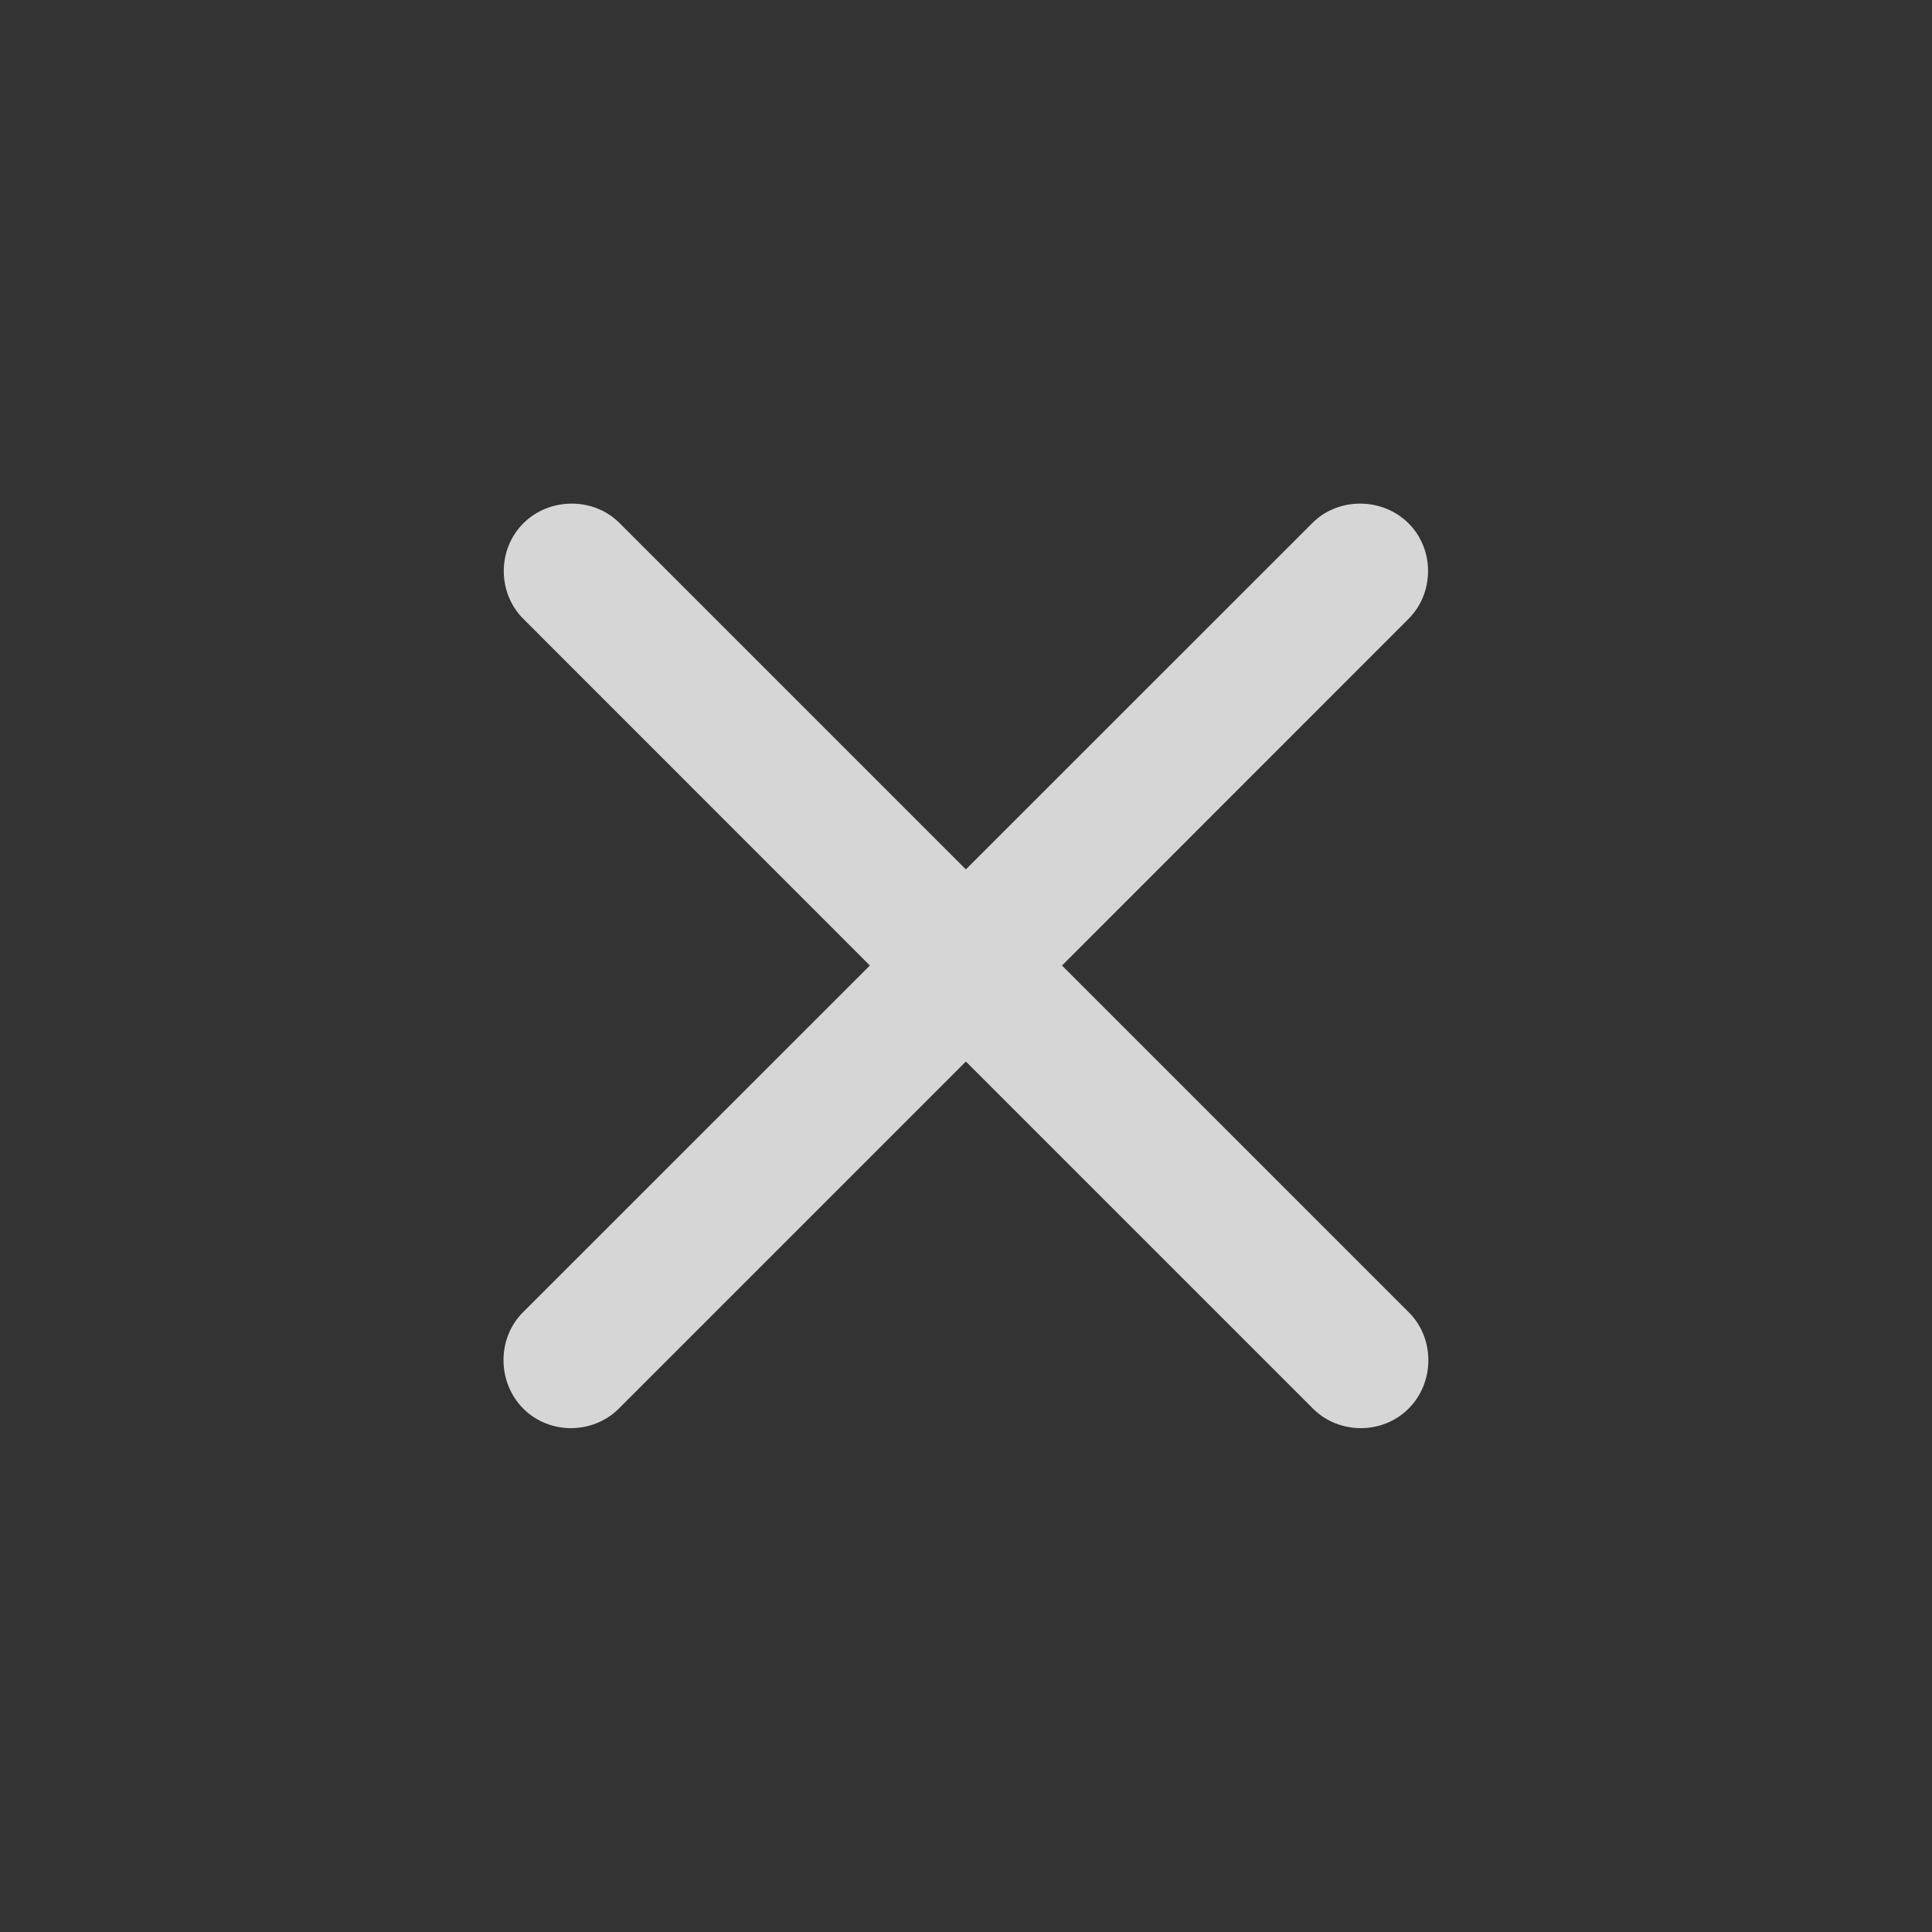
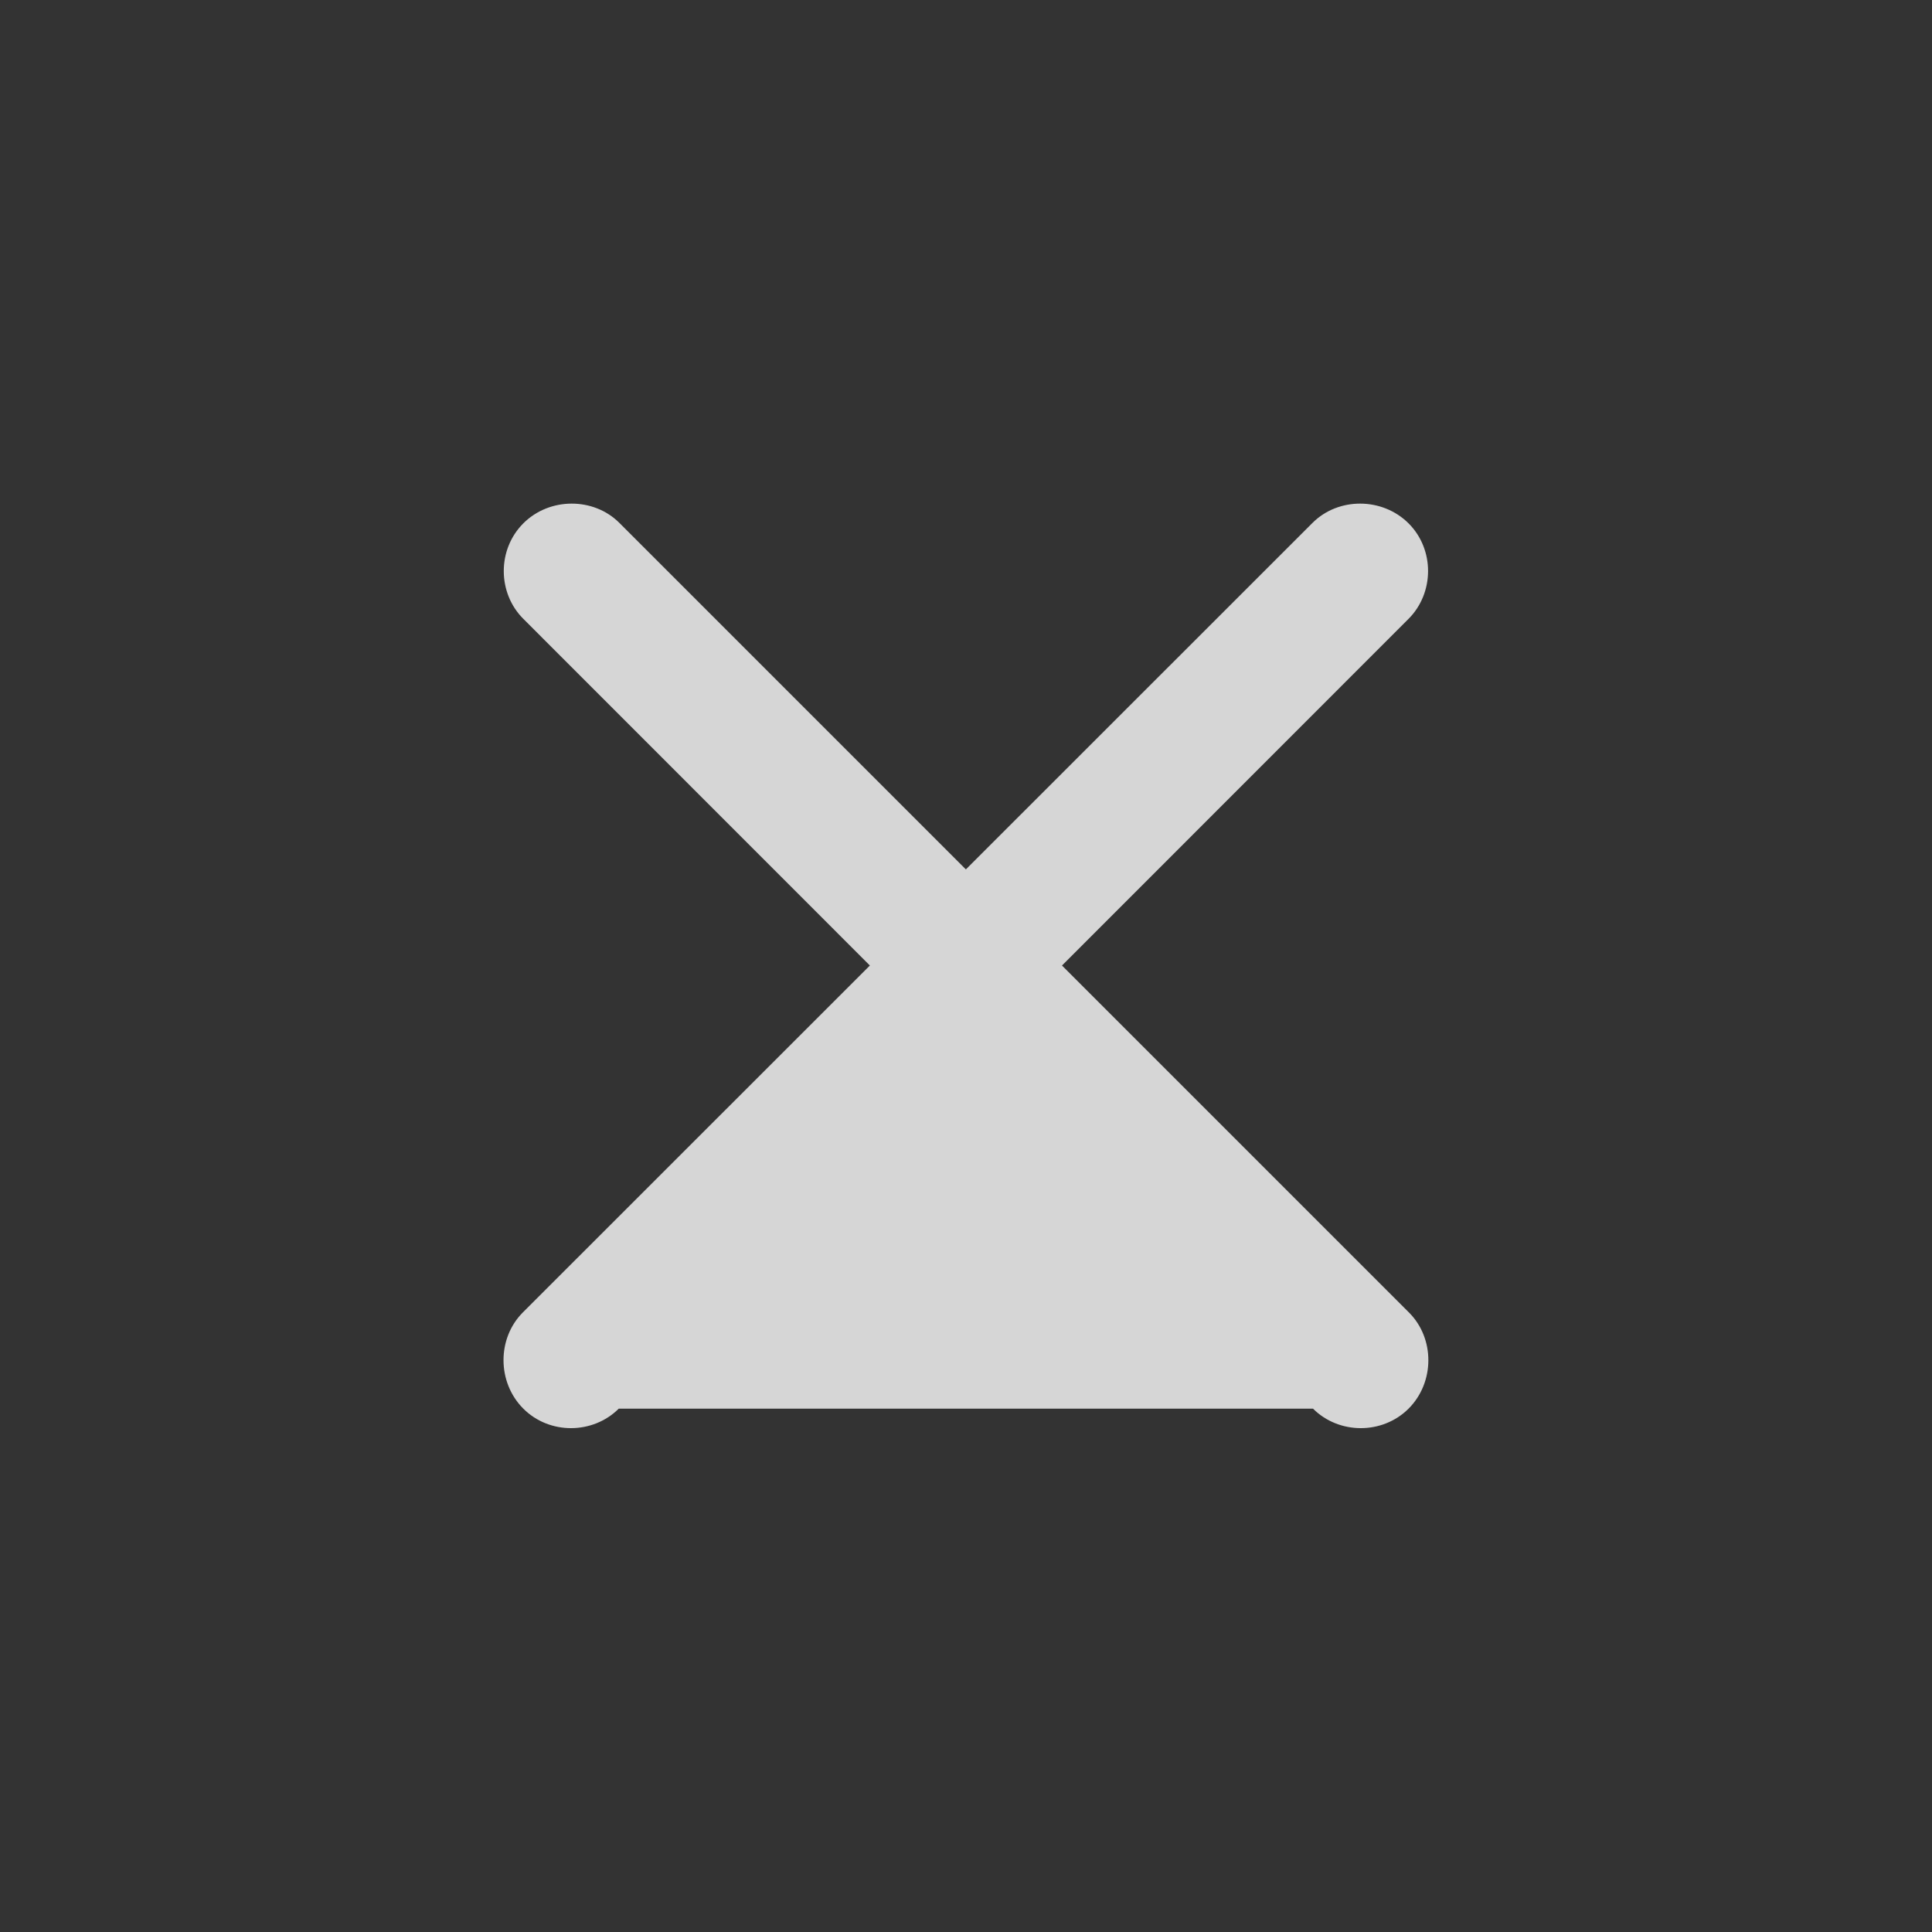
<svg xmlns="http://www.w3.org/2000/svg" width="16" height="16" viewBox="0 0 16 16" fill="none">
  <rect x="0" y="0" width="16" height="16" fill="#333333" stroke="none" />
-   <path d="M4.334 11.666C4.551 11.883 4.911 11.879 5.124 11.666L7.999 8.791L10.874 11.666C11.087 11.879 11.447 11.883 11.665 11.666C11.883 11.448 11.883 11.084 11.669 10.87L8.795 7.996L11.665 5.125C11.878 4.912 11.883 4.552 11.665 4.334C11.447 4.117 11.083 4.117 10.87 4.33L7.999 7.2L5.129 4.33C4.916 4.117 4.551 4.117 4.334 4.334C4.116 4.552 4.12 4.912 4.334 5.125L7.204 7.996L4.329 10.87C4.116 11.084 4.116 11.448 4.334 11.666Z" fill="white" fill-opacity="0.8" />
+   <path d="M4.334 11.666C4.551 11.883 4.911 11.879 5.124 11.666L10.874 11.666C11.087 11.879 11.447 11.883 11.665 11.666C11.883 11.448 11.883 11.084 11.669 10.87L8.795 7.996L11.665 5.125C11.878 4.912 11.883 4.552 11.665 4.334C11.447 4.117 11.083 4.117 10.87 4.33L7.999 7.2L5.129 4.33C4.916 4.117 4.551 4.117 4.334 4.334C4.116 4.552 4.12 4.912 4.334 5.125L7.204 7.996L4.329 10.87C4.116 11.084 4.116 11.448 4.334 11.666Z" fill="white" fill-opacity="0.8" />
</svg>